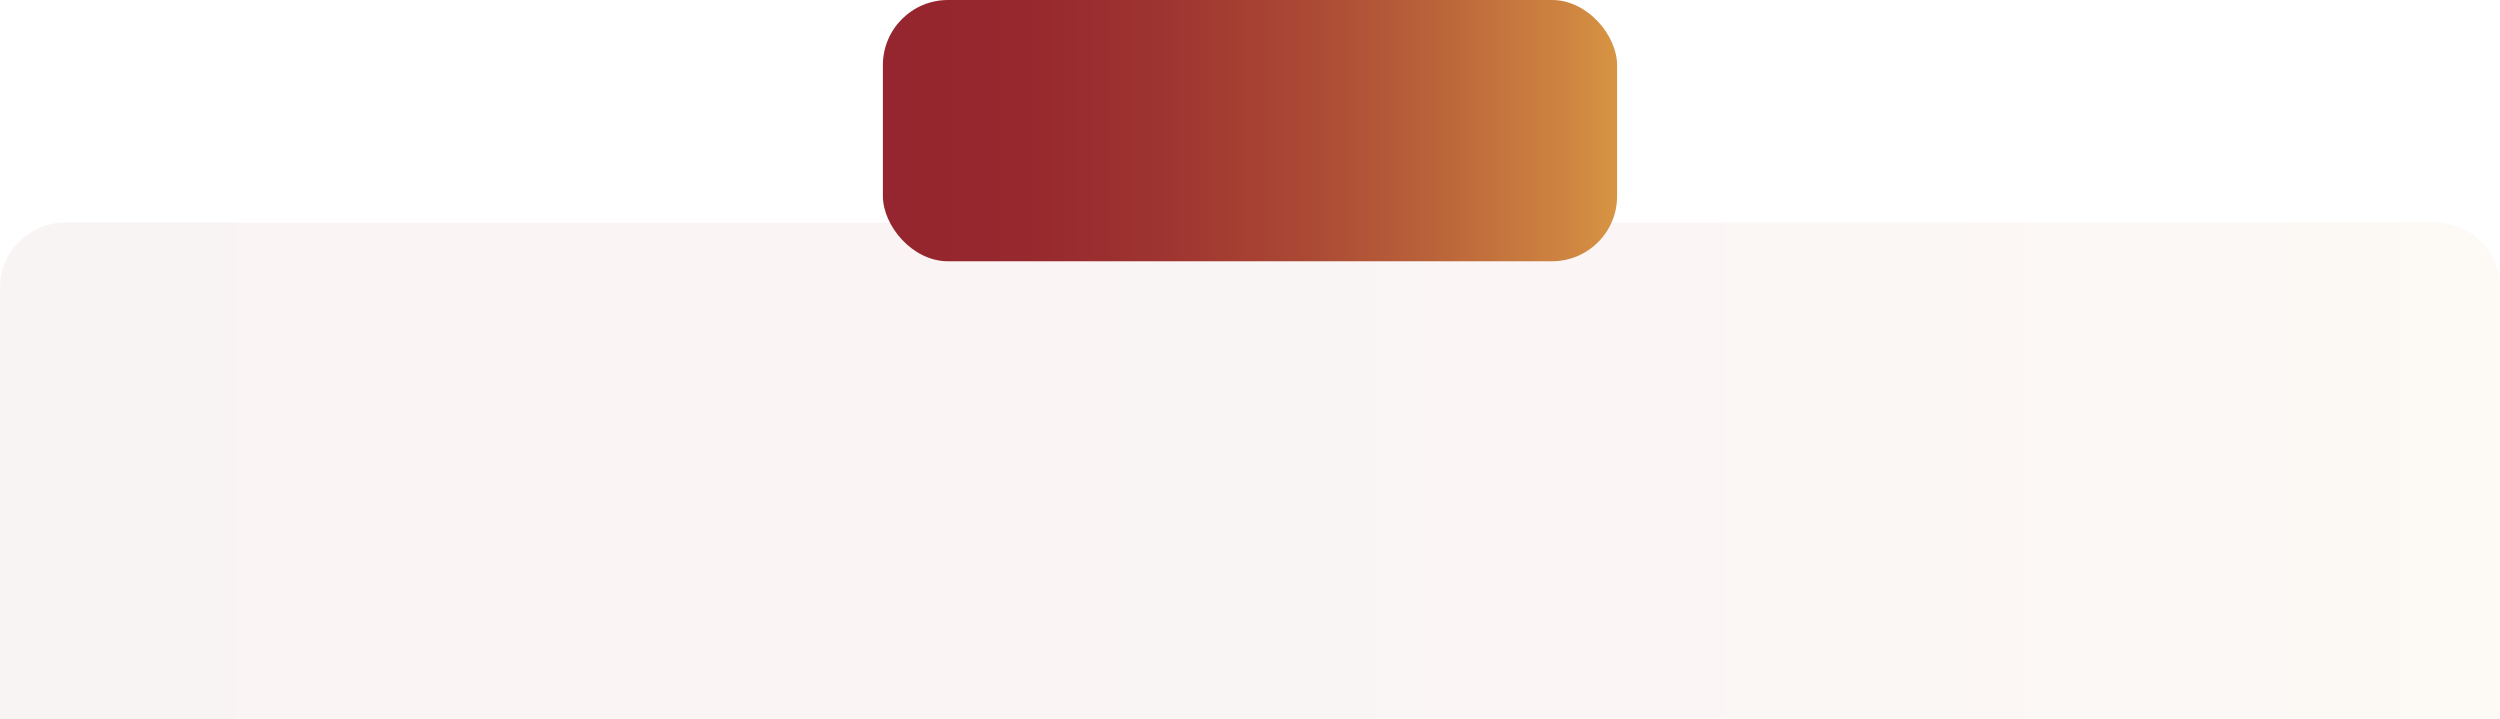
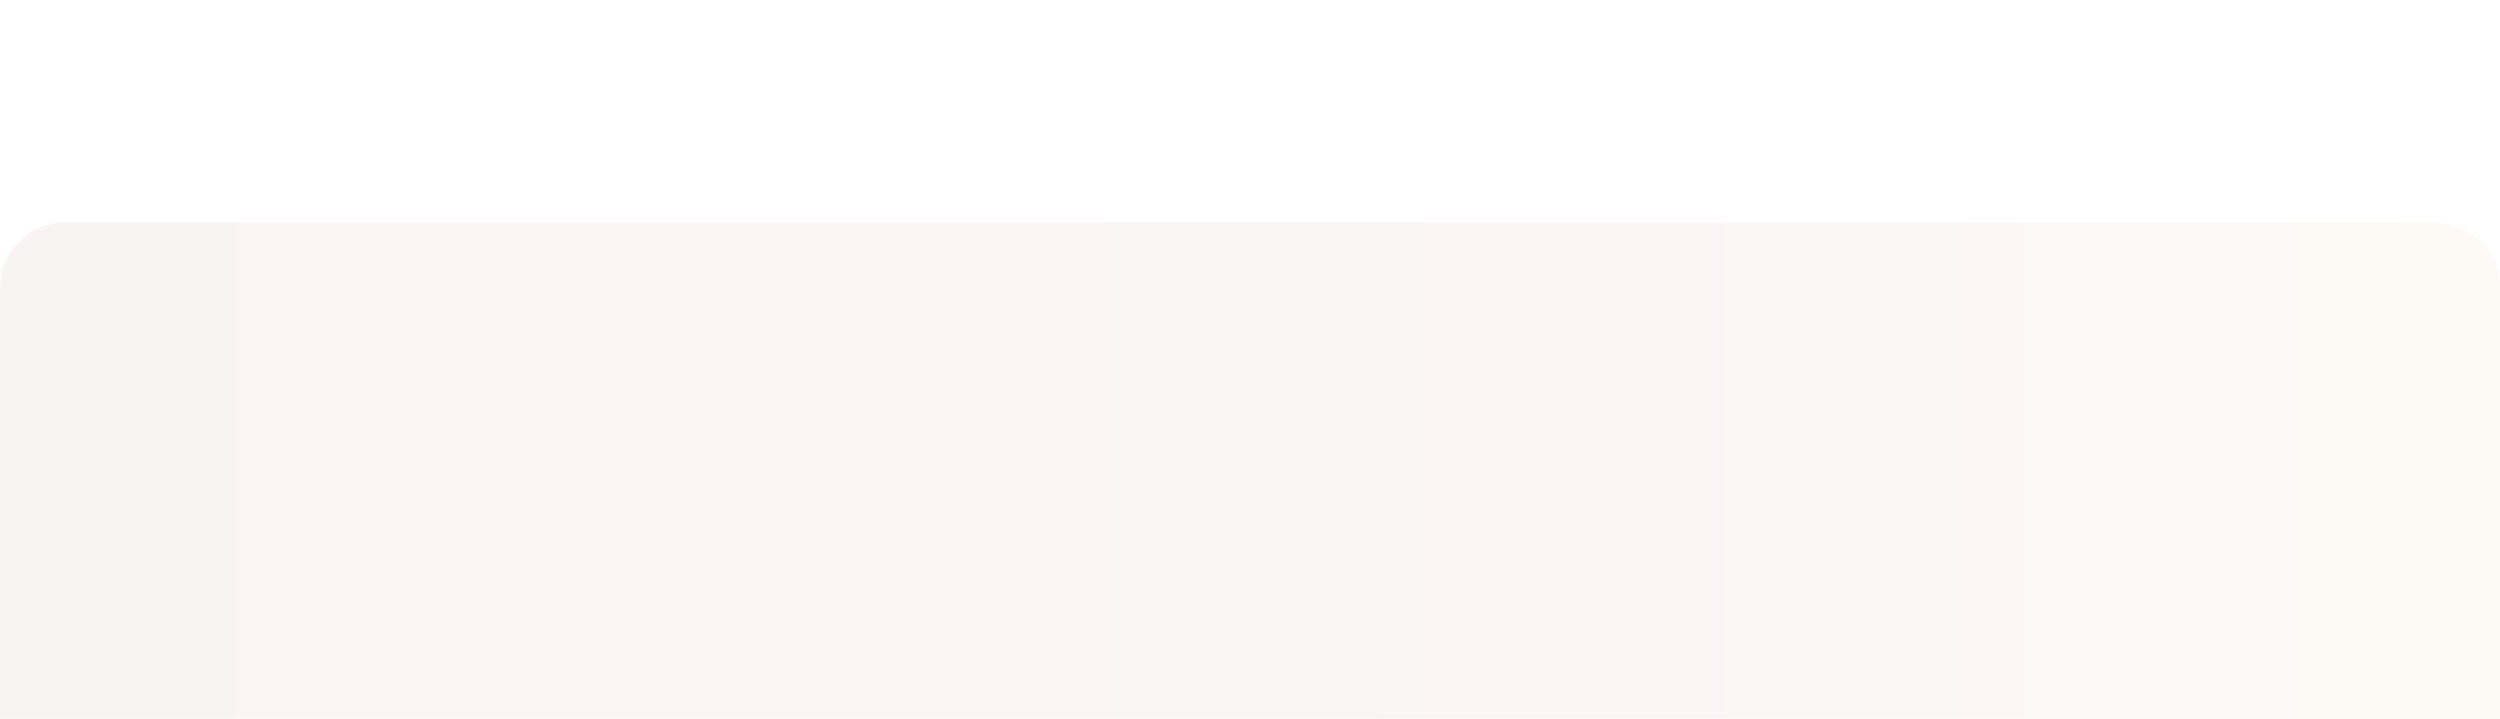
<svg xmlns="http://www.w3.org/2000/svg" xmlns:xlink="http://www.w3.org/1999/xlink" id="_圖層_1" data-name="圖層 1" viewBox="0 0 1920 552">
  <defs>
    <style>
      .cls-1 {
        fill: url(#_未命名漸層_10);
        opacity: .05;
      }

      .cls-2 {
        fill: url(#_未命名漸層_10-2);
      }
    </style>
    <linearGradient id="_未命名漸層_10" data-name="未命名漸層 10" x1="0" y1="361.46" x2="1920" y2="361.46" gradientUnits="userSpaceOnUse">
      <stop offset="0" stop-color="#95252e" />
      <stop offset=".19" stop-color="#97282e" />
      <stop offset=".38" stop-color="#9e3431" />
      <stop offset=".57" stop-color="#aa4834" />
      <stop offset=".75" stop-color="#ba633a" />
      <stop offset=".94" stop-color="#cf8641" />
      <stop offset="1" stop-color="#d89544" />
    </linearGradient>
    <linearGradient id="_未命名漸層_10-2" data-name="未命名漸層 10" x1="678.06" y1="100.33" x2="1241.94" y2="100.33" xlink:href="#_未命名漸層_10" />
  </defs>
  <path class="cls-1" d="M50,170.91h1820c27.6,0,50,22.4,50,50v331.09H0V220.91c0-27.6,22.4-50,50-50Z" />
-   <rect class="cls-2" x="678.06" width="563.88" height="200.65" rx="50" ry="50" />
</svg>